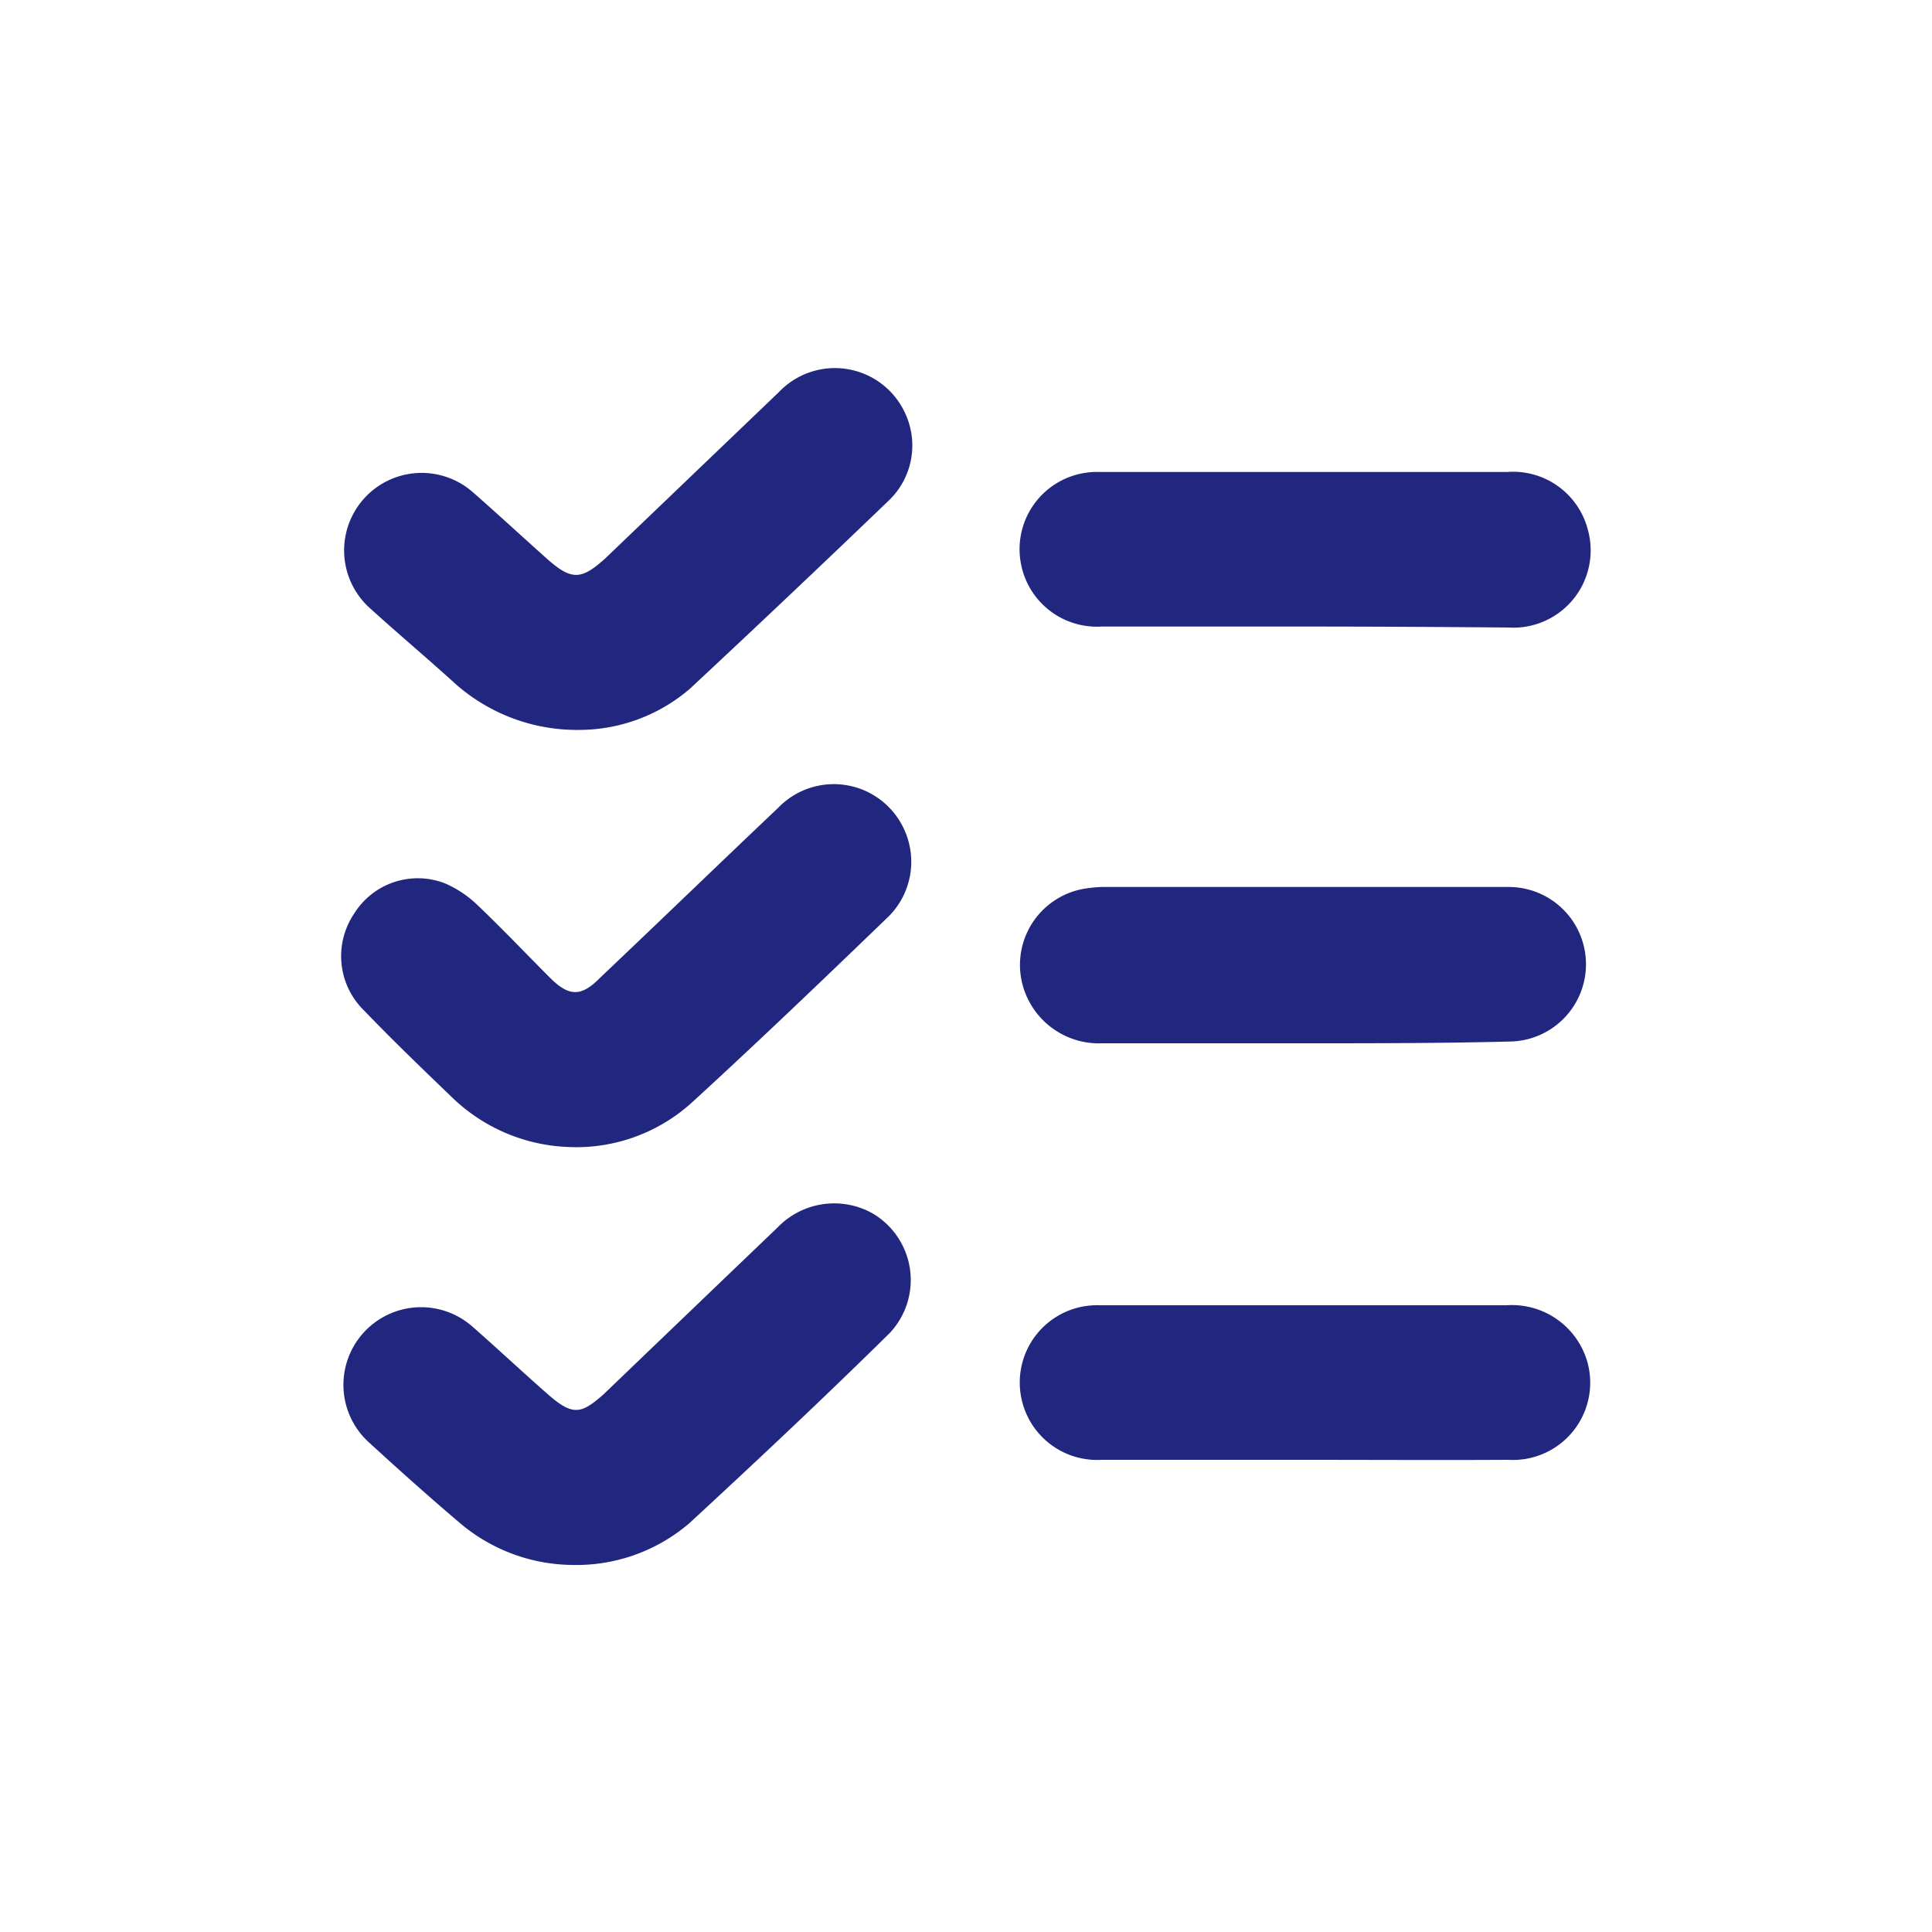
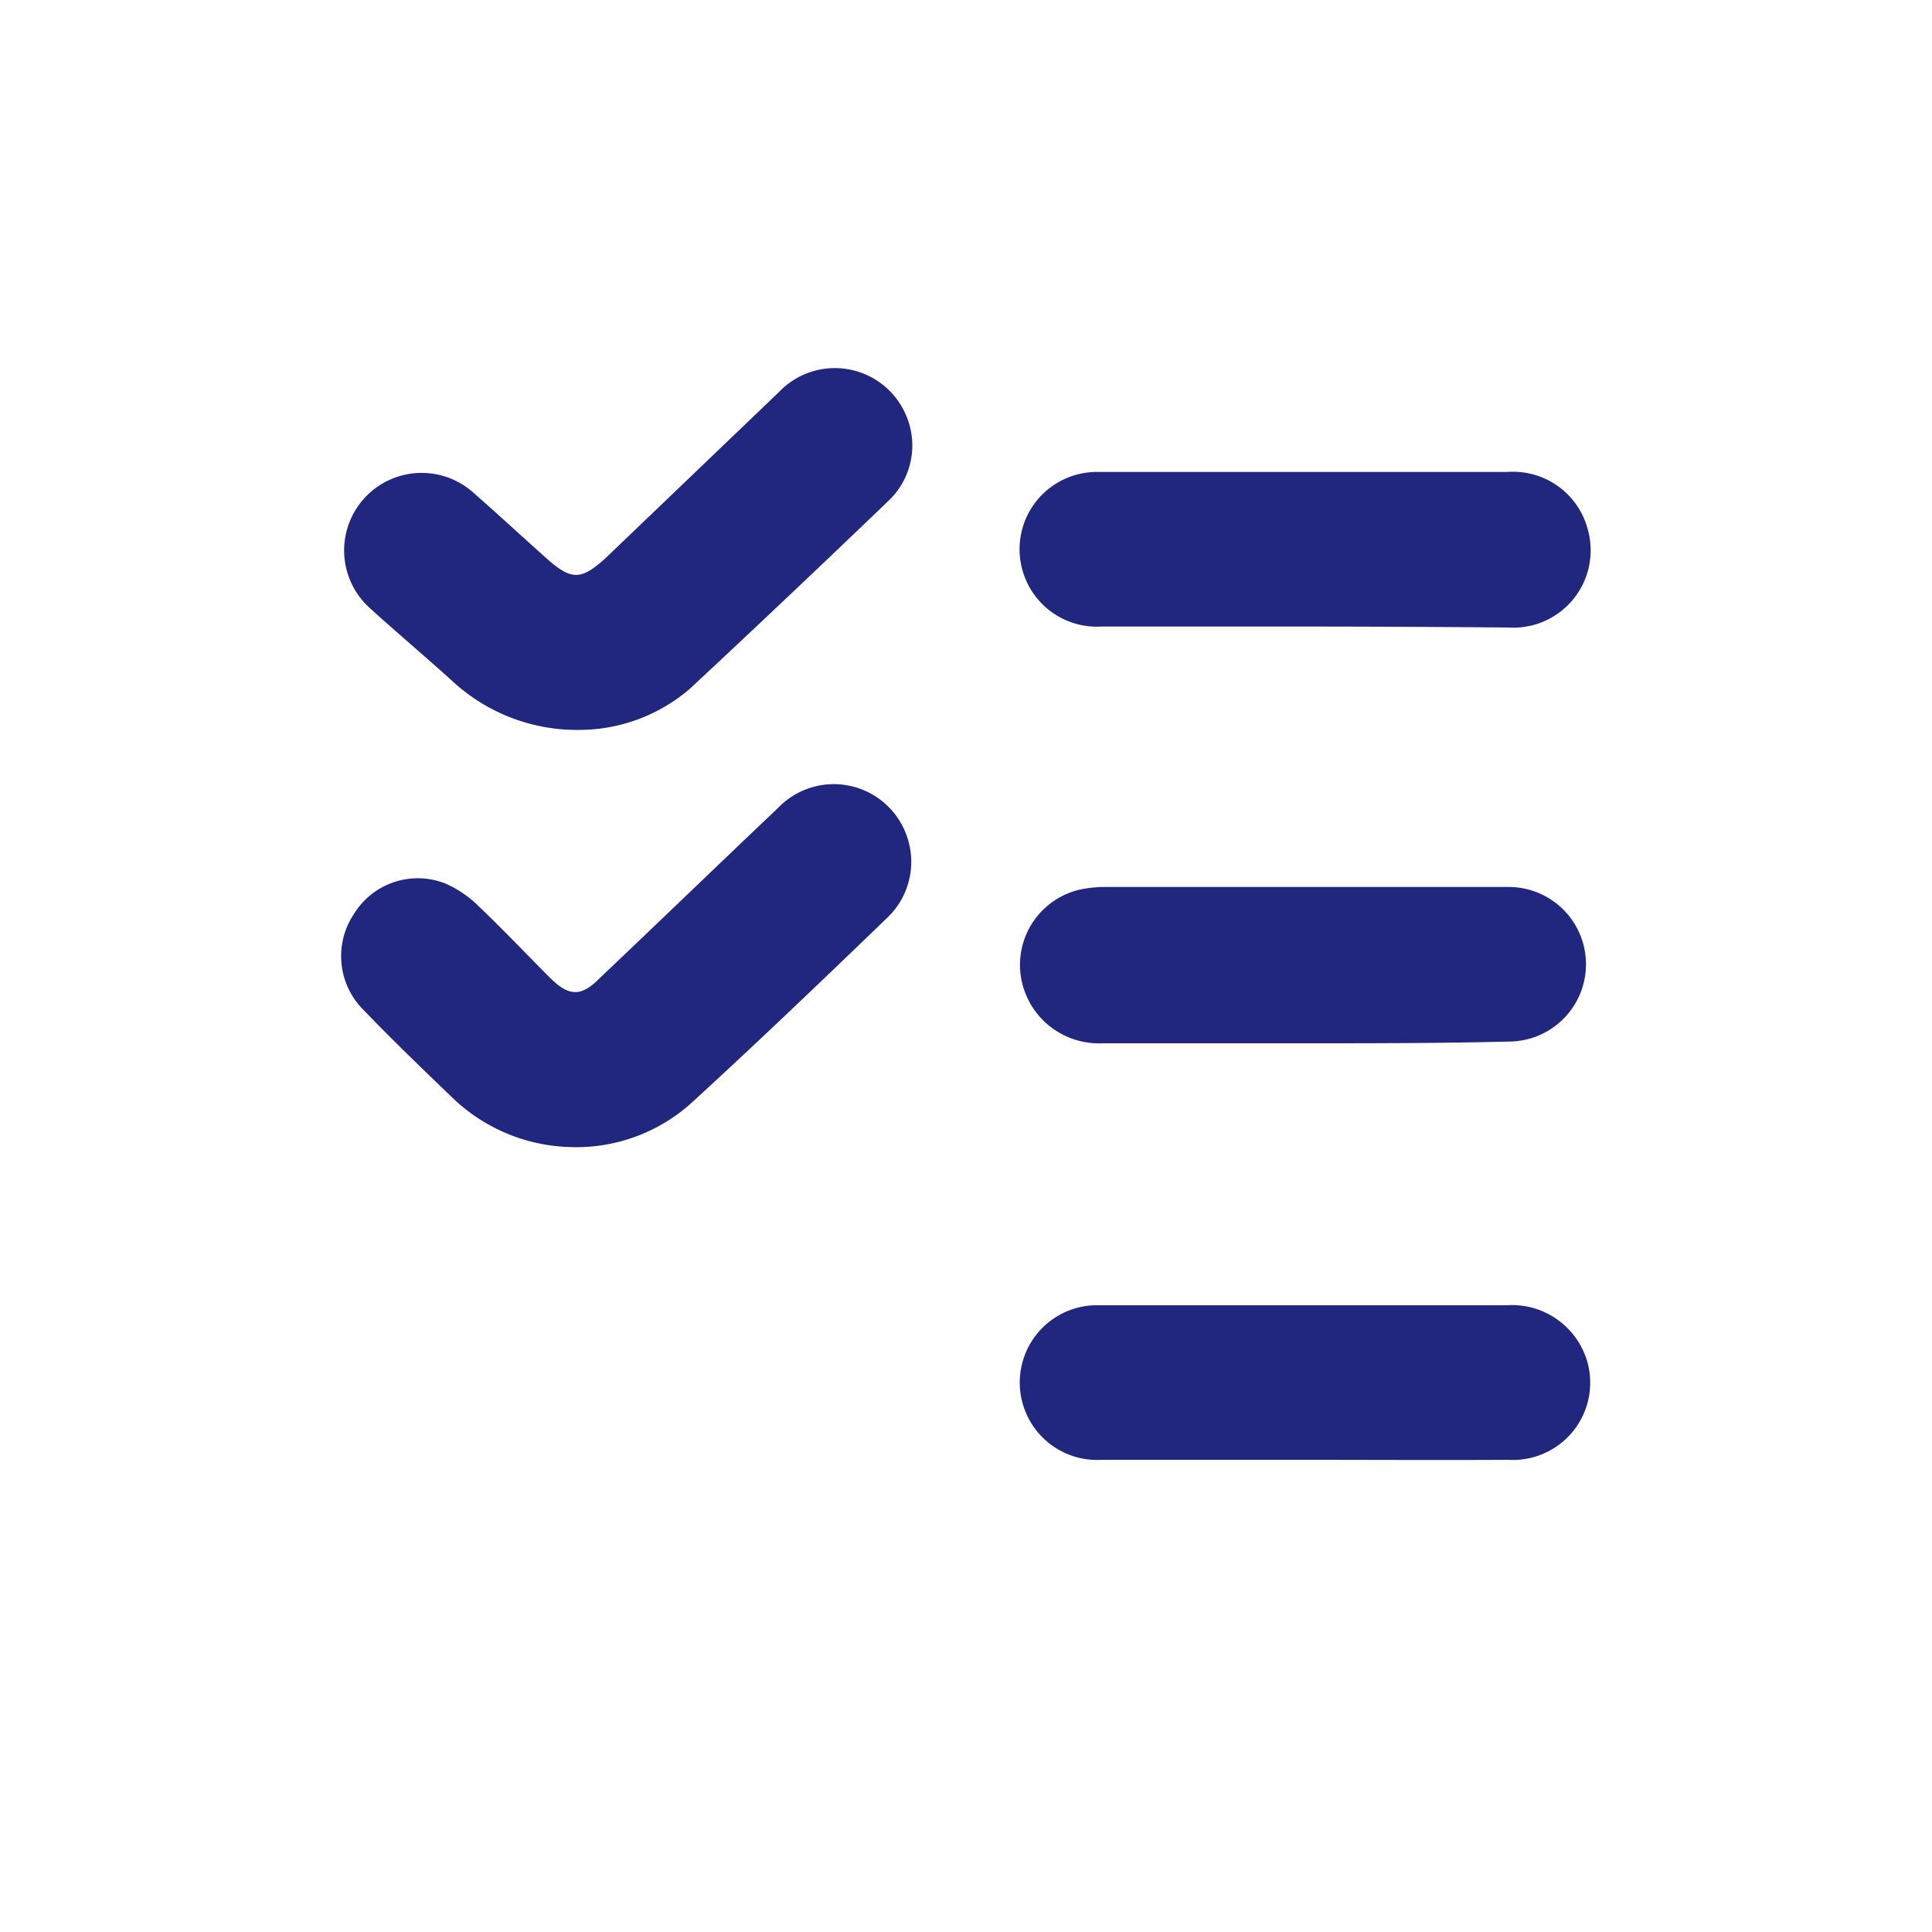
<svg xmlns="http://www.w3.org/2000/svg" id="Layer_1" data-name="Layer 1" viewBox="0 0 100 100">
  <defs>
    <style>.cls-1{fill:#21277f;}</style>
  </defs>
  <path class="cls-1" d="M29.45,59.37a9.14,9.14,0,0,1-6-2.52c-1.56-1.5-3.12-3-4.62-4.56a3.93,3.93,0,0,1-.5-5,3.88,3.88,0,0,1,4.72-1.56,5.7,5.7,0,0,1,1.72,1.17c1.26,1.2,2.46,2.47,3.69,3.7,1,1,1.63,1,2.61,0,3.08-2.92,6.13-5.87,9.21-8.79A4,4,0,0,1,46.83,43,4,4,0,0,1,46,47.43c-3.36,3.24-6.73,6.47-10.17,9.62A8.9,8.9,0,0,1,29.45,59.37Z" />
-   <path class="cls-1" d="M29.55,81a9.11,9.11,0,0,1-5.77-2.19c-1.58-1.34-3.13-2.73-4.66-4.13a4,4,0,1,1,5.35-6c1.31,1.15,2.58,2.34,3.89,3.49s1.74,1,2.88,0q4.5-4.32,9-8.63a4.07,4.07,0,0,1,4.88-.76A4,4,0,0,1,46.05,69c-3.4,3.35-6.88,6.62-10.39,9.86A9,9,0,0,1,29.55,81Z" />
  <path class="cls-1" d="M30,37.78a9.49,9.49,0,0,1-6.49-2.44c-1.43-1.3-2.92-2.55-4.35-3.85a4,4,0,1,1,5.33-6c1.29,1.13,2.54,2.29,3.82,3.43s1.78,1.09,3,0l9-8.62a4,4,0,0,1,6.55,1.11A3.94,3.94,0,0,1,46,25.91q-5.1,4.9-10.28,9.73A8.81,8.81,0,0,1,30,37.78Z" />
  <path class="cls-1" d="M67.46,32.43c-3.48,0-7,0-10.45,0a4,4,0,0,1-4.11-3,4,4,0,0,1,4-5c2.44,0,4.89,0,7.33,0H78a4,4,0,0,1,4.19,3,4,4,0,0,1-4.1,5.05C74.54,32.45,71,32.43,67.46,32.43Z" />
  <path class="cls-1" d="M67.52,54H57.07A4.09,4.09,0,0,1,53,51.21,4,4,0,0,1,56.12,46a7.34,7.34,0,0,1,.92-.09c7,0,14,0,21,0a4,4,0,1,1,.1,8C74.6,54,71.06,54,67.52,54Z" />
  <path class="cls-1" d="M67.55,75.56c-3.51,0-7,0-10.54,0a4,4,0,0,1-4.1-3,4,4,0,0,1,4-5c2.41,0,4.83,0,7.25,0,4.61,0,9.22,0,13.82,0a4.06,4.06,0,0,1,4.2,3,4,4,0,0,1-4.11,5C74.58,75.58,71.06,75.56,67.55,75.56Z" />
</svg>